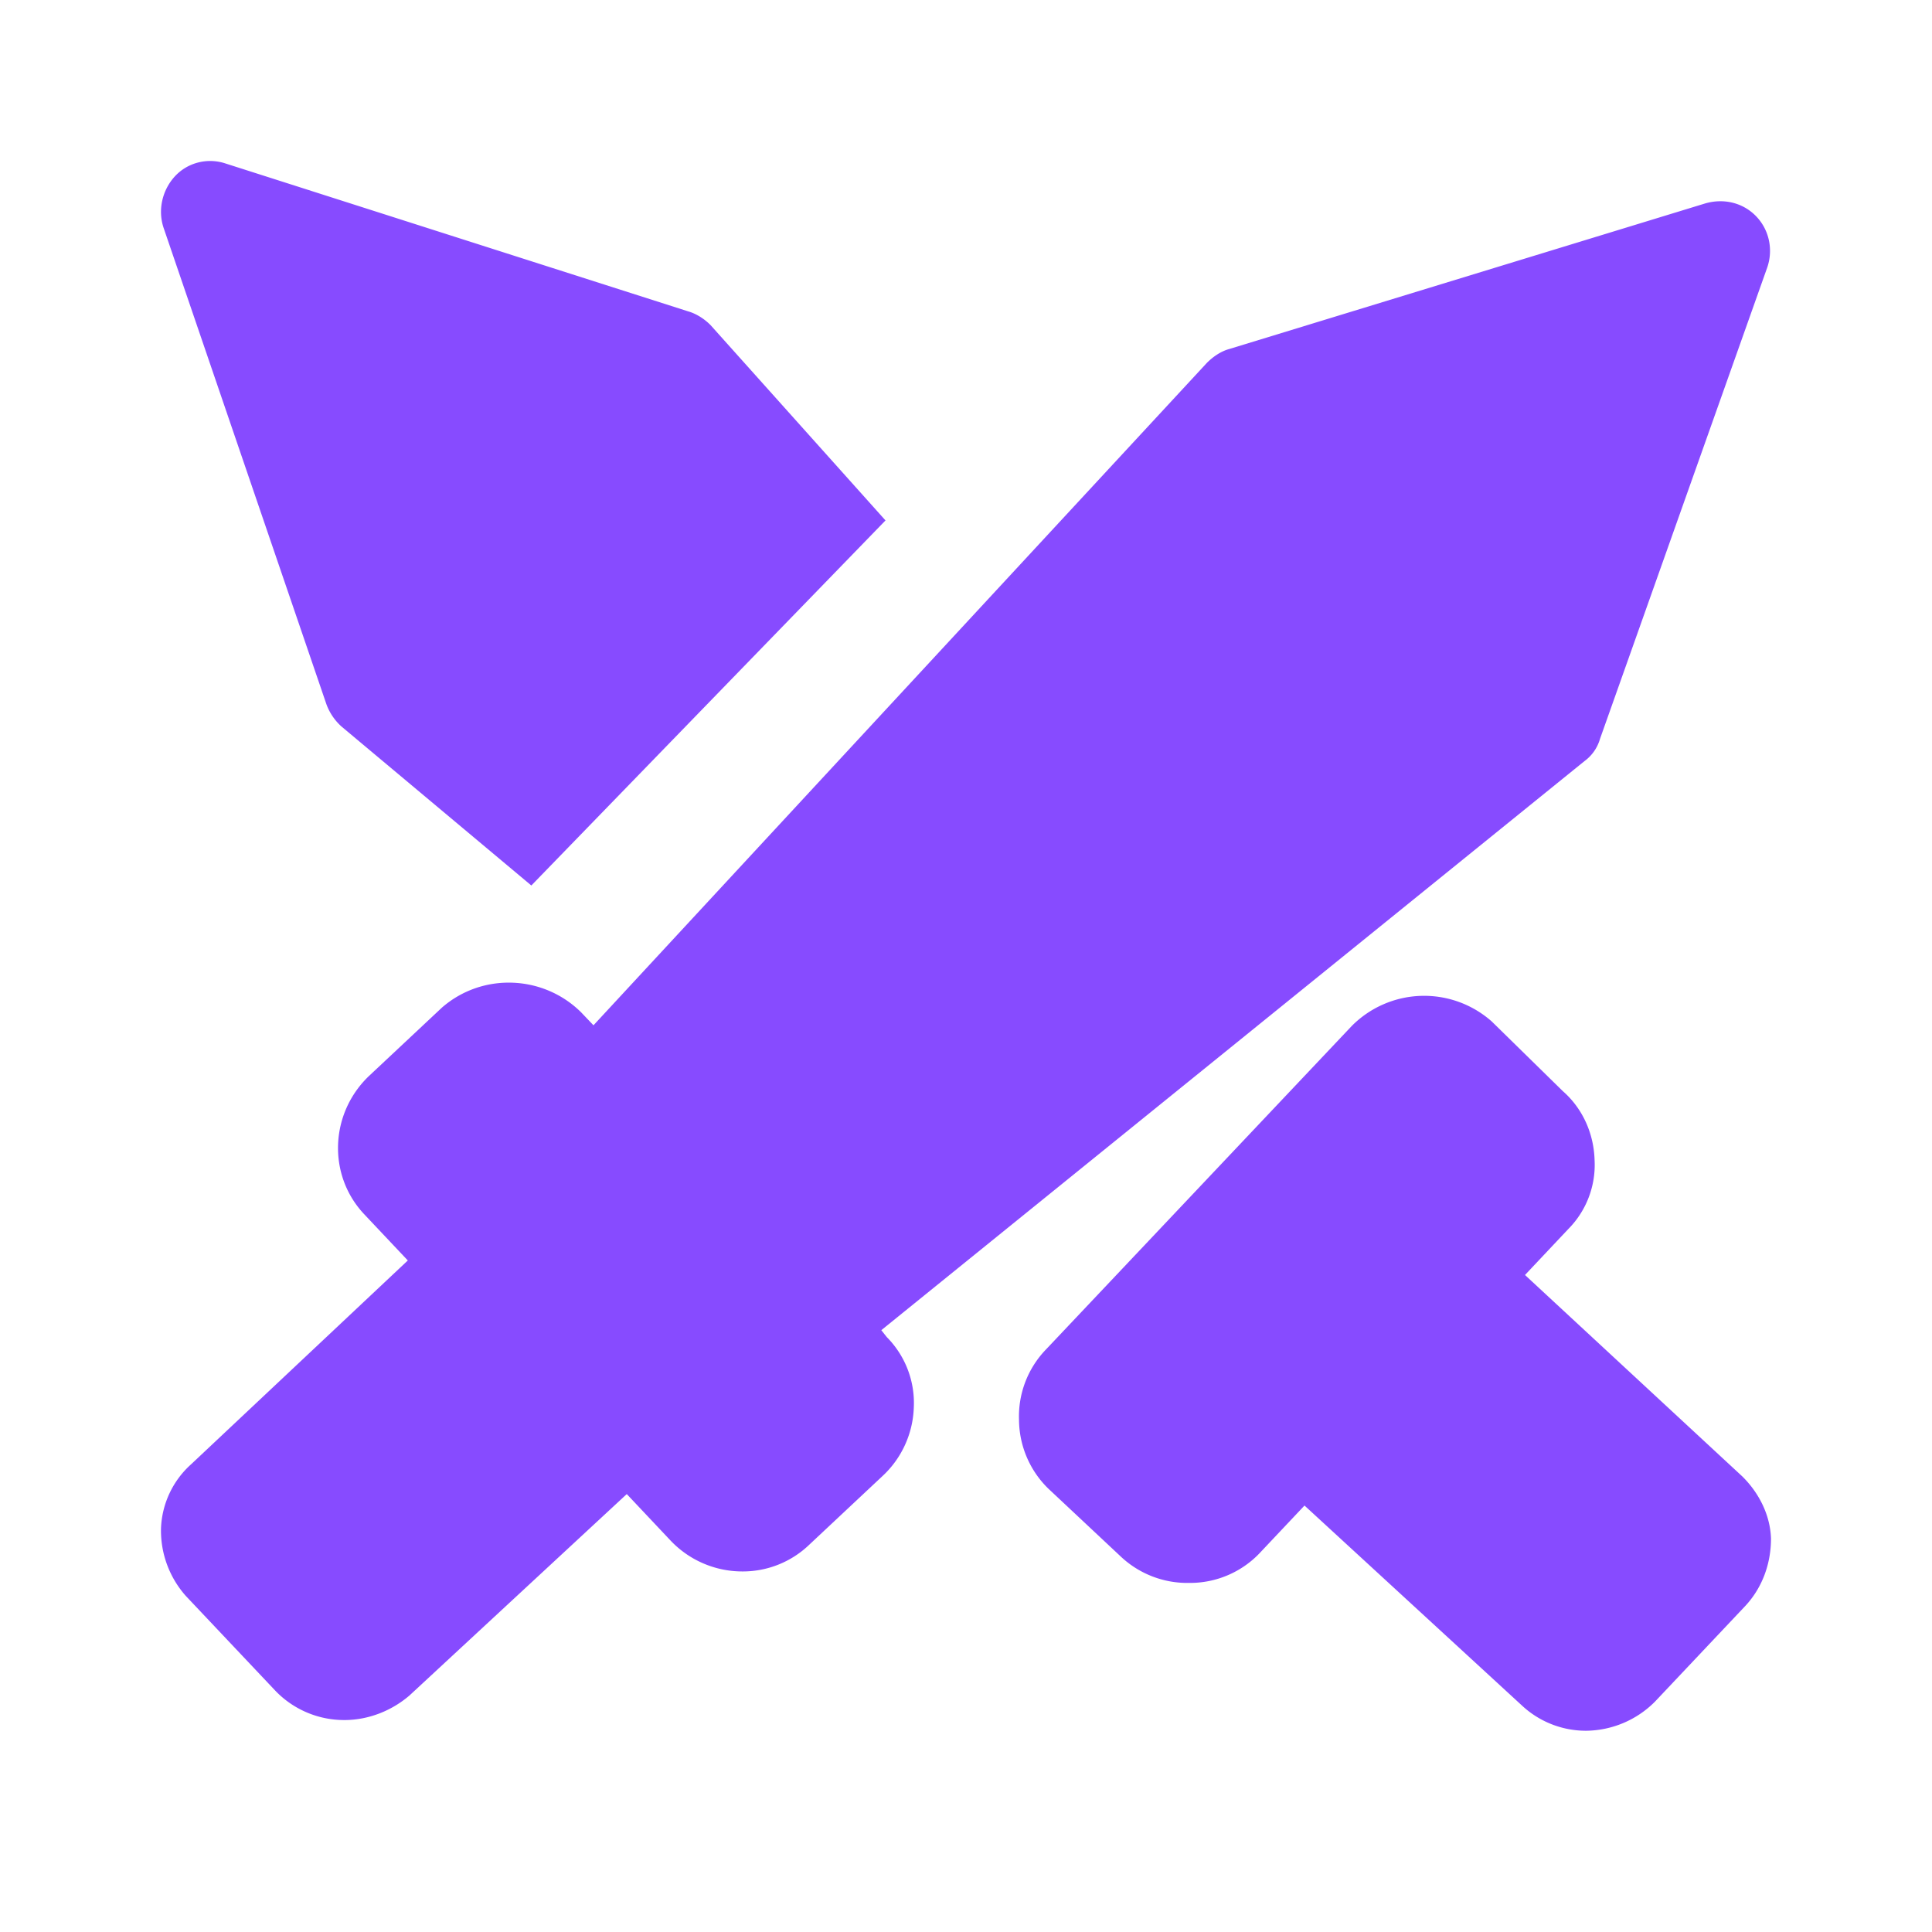
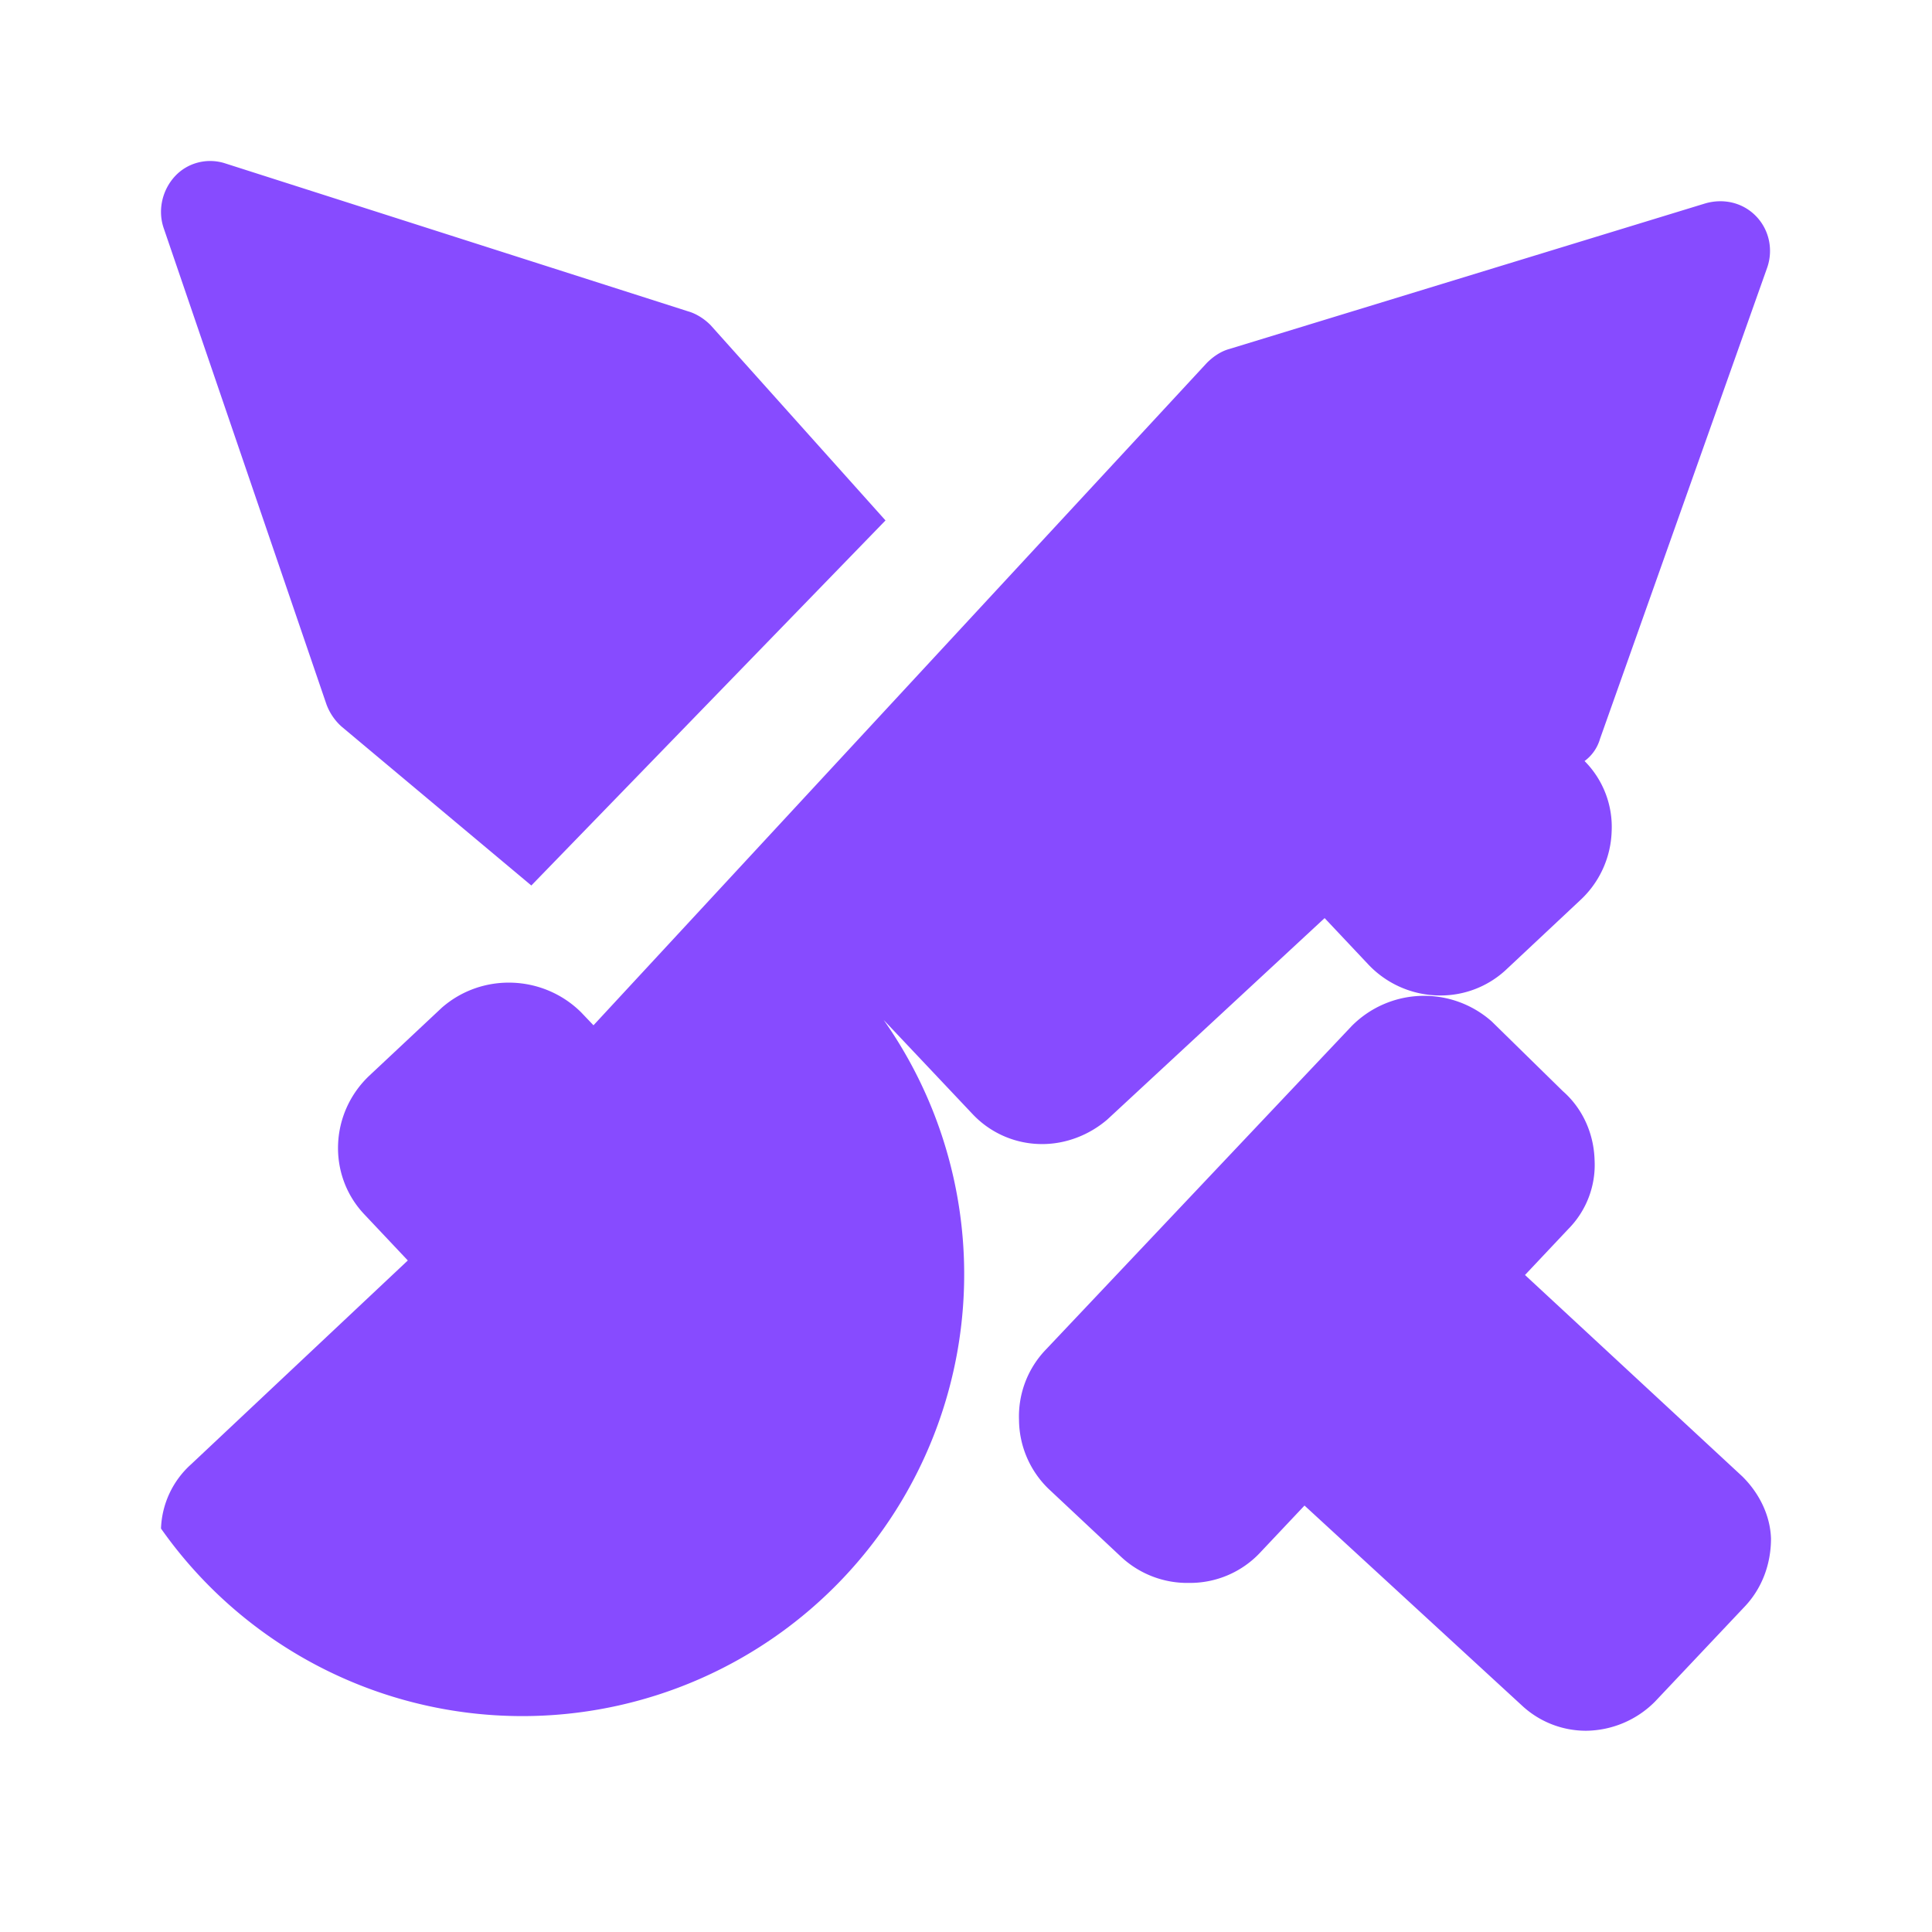
<svg xmlns="http://www.w3.org/2000/svg" t="1723114990652" class="icon" viewBox="0 0 1024 1024" version="1.1" p-id="37780" width="200" height="200">
-   <path d="M716.416 543.829a54.037 54.037 0 0 1 74.24-2.432l37.696 36.949c10.667 9.344 16.427 22.741 16.811 36.544a48.299 48.299 0 0 1-13.931 36.523l-22.955 24.363 115.2 106.773c9.045 8.939 14.784 20.693 15.189 32.875 0 13.824-4.907 26.795-14.357 36.544l-47.147 49.941a52.203 52.203 0 0 1-36.48 15.424 49.749 49.749 0 0 1-34.048-13.397l-115.221-105.963-22.976 24.363a50.923 50.923 0 0 1-38.123 16.64 51.435 51.435 0 0 1-36.096-13.803l-38.549-36.139a51.413 51.413 0 0 1-15.573-36.523 51.093 51.093 0 0 1 14.357-37.333z m187.392-436.011c9.835-2.837 20.096-0.405 27.072 6.912 6.976 7.296 9.024 17.856 5.739 27.2l-88.576 249.664a22.187 22.187 0 0 1-8.192 11.776l-372.736 301.653 2.859 3.627a49.493 49.493 0 0 1 14.357 37.355 51.904 51.904 0 0 1-16.811 36.544l-38.549 36.139a50.837 50.837 0 0 1-35.669 14.208 52.416 52.416 0 0 1-38.144-16.64l-22.955-24.363-115.2 106.773c-9.451 8.107-21.76 12.992-34.453 12.992a50.475 50.475 0 0 1-36.907-15.851l-47.147-49.92A52.139 52.139 0 0 1 85.333 810.155a48 48 0 0 1 16-34.091l114.816-107.989-22.976-24.363c-19.669-20.693-18.453-53.589 2.475-73.493l38.528-36.117c21.333-18.688 53.717-17.472 73.813 2.432l6.571 6.891 325.163-351.147c3.285-3.264 7.381-6.101 11.883-7.317zM92.715 93.44c6.805-7.36 17.173-9.813 26.368-6.933l245.611 78.507c4.395 1.237 8.789 4.096 11.989 7.381L469.333 275.84 281.621 469.333l-100.629-84.267a29.547 29.547 0 0 1-8-11.84L86.741 120.853c-3.2-9.387-0.811-20.053 5.973-27.413z" fill="#874BFF" p-id="37781" />
+   <path d="M716.416 543.829a54.037 54.037 0 0 1 74.24-2.432l37.696 36.949c10.667 9.344 16.427 22.741 16.811 36.544a48.299 48.299 0 0 1-13.931 36.523l-22.955 24.363 115.2 106.773c9.045 8.939 14.784 20.693 15.189 32.875 0 13.824-4.907 26.795-14.357 36.544l-47.147 49.941a52.203 52.203 0 0 1-36.48 15.424 49.749 49.749 0 0 1-34.048-13.397l-115.221-105.963-22.976 24.363a50.923 50.923 0 0 1-38.123 16.64 51.435 51.435 0 0 1-36.096-13.803l-38.549-36.139a51.413 51.413 0 0 1-15.573-36.523 51.093 51.093 0 0 1 14.357-37.333z m187.392-436.011c9.835-2.837 20.096-0.405 27.072 6.912 6.976 7.296 9.024 17.856 5.739 27.2l-88.576 249.664a22.187 22.187 0 0 1-8.192 11.776a49.493 49.493 0 0 1 14.357 37.355 51.904 51.904 0 0 1-16.811 36.544l-38.549 36.139a50.837 50.837 0 0 1-35.669 14.208 52.416 52.416 0 0 1-38.144-16.64l-22.955-24.363-115.2 106.773c-9.451 8.107-21.76 12.992-34.453 12.992a50.475 50.475 0 0 1-36.907-15.851l-47.147-49.92A52.139 52.139 0 0 1 85.333 810.155a48 48 0 0 1 16-34.091l114.816-107.989-22.976-24.363c-19.669-20.693-18.453-53.589 2.475-73.493l38.528-36.117c21.333-18.688 53.717-17.472 73.813 2.432l6.571 6.891 325.163-351.147c3.285-3.264 7.381-6.101 11.883-7.317zM92.715 93.44c6.805-7.36 17.173-9.813 26.368-6.933l245.611 78.507c4.395 1.237 8.789 4.096 11.989 7.381L469.333 275.84 281.621 469.333l-100.629-84.267a29.547 29.547 0 0 1-8-11.84L86.741 120.853c-3.2-9.387-0.811-20.053 5.973-27.413z" fill="#874BFF" p-id="37781" />
</svg>